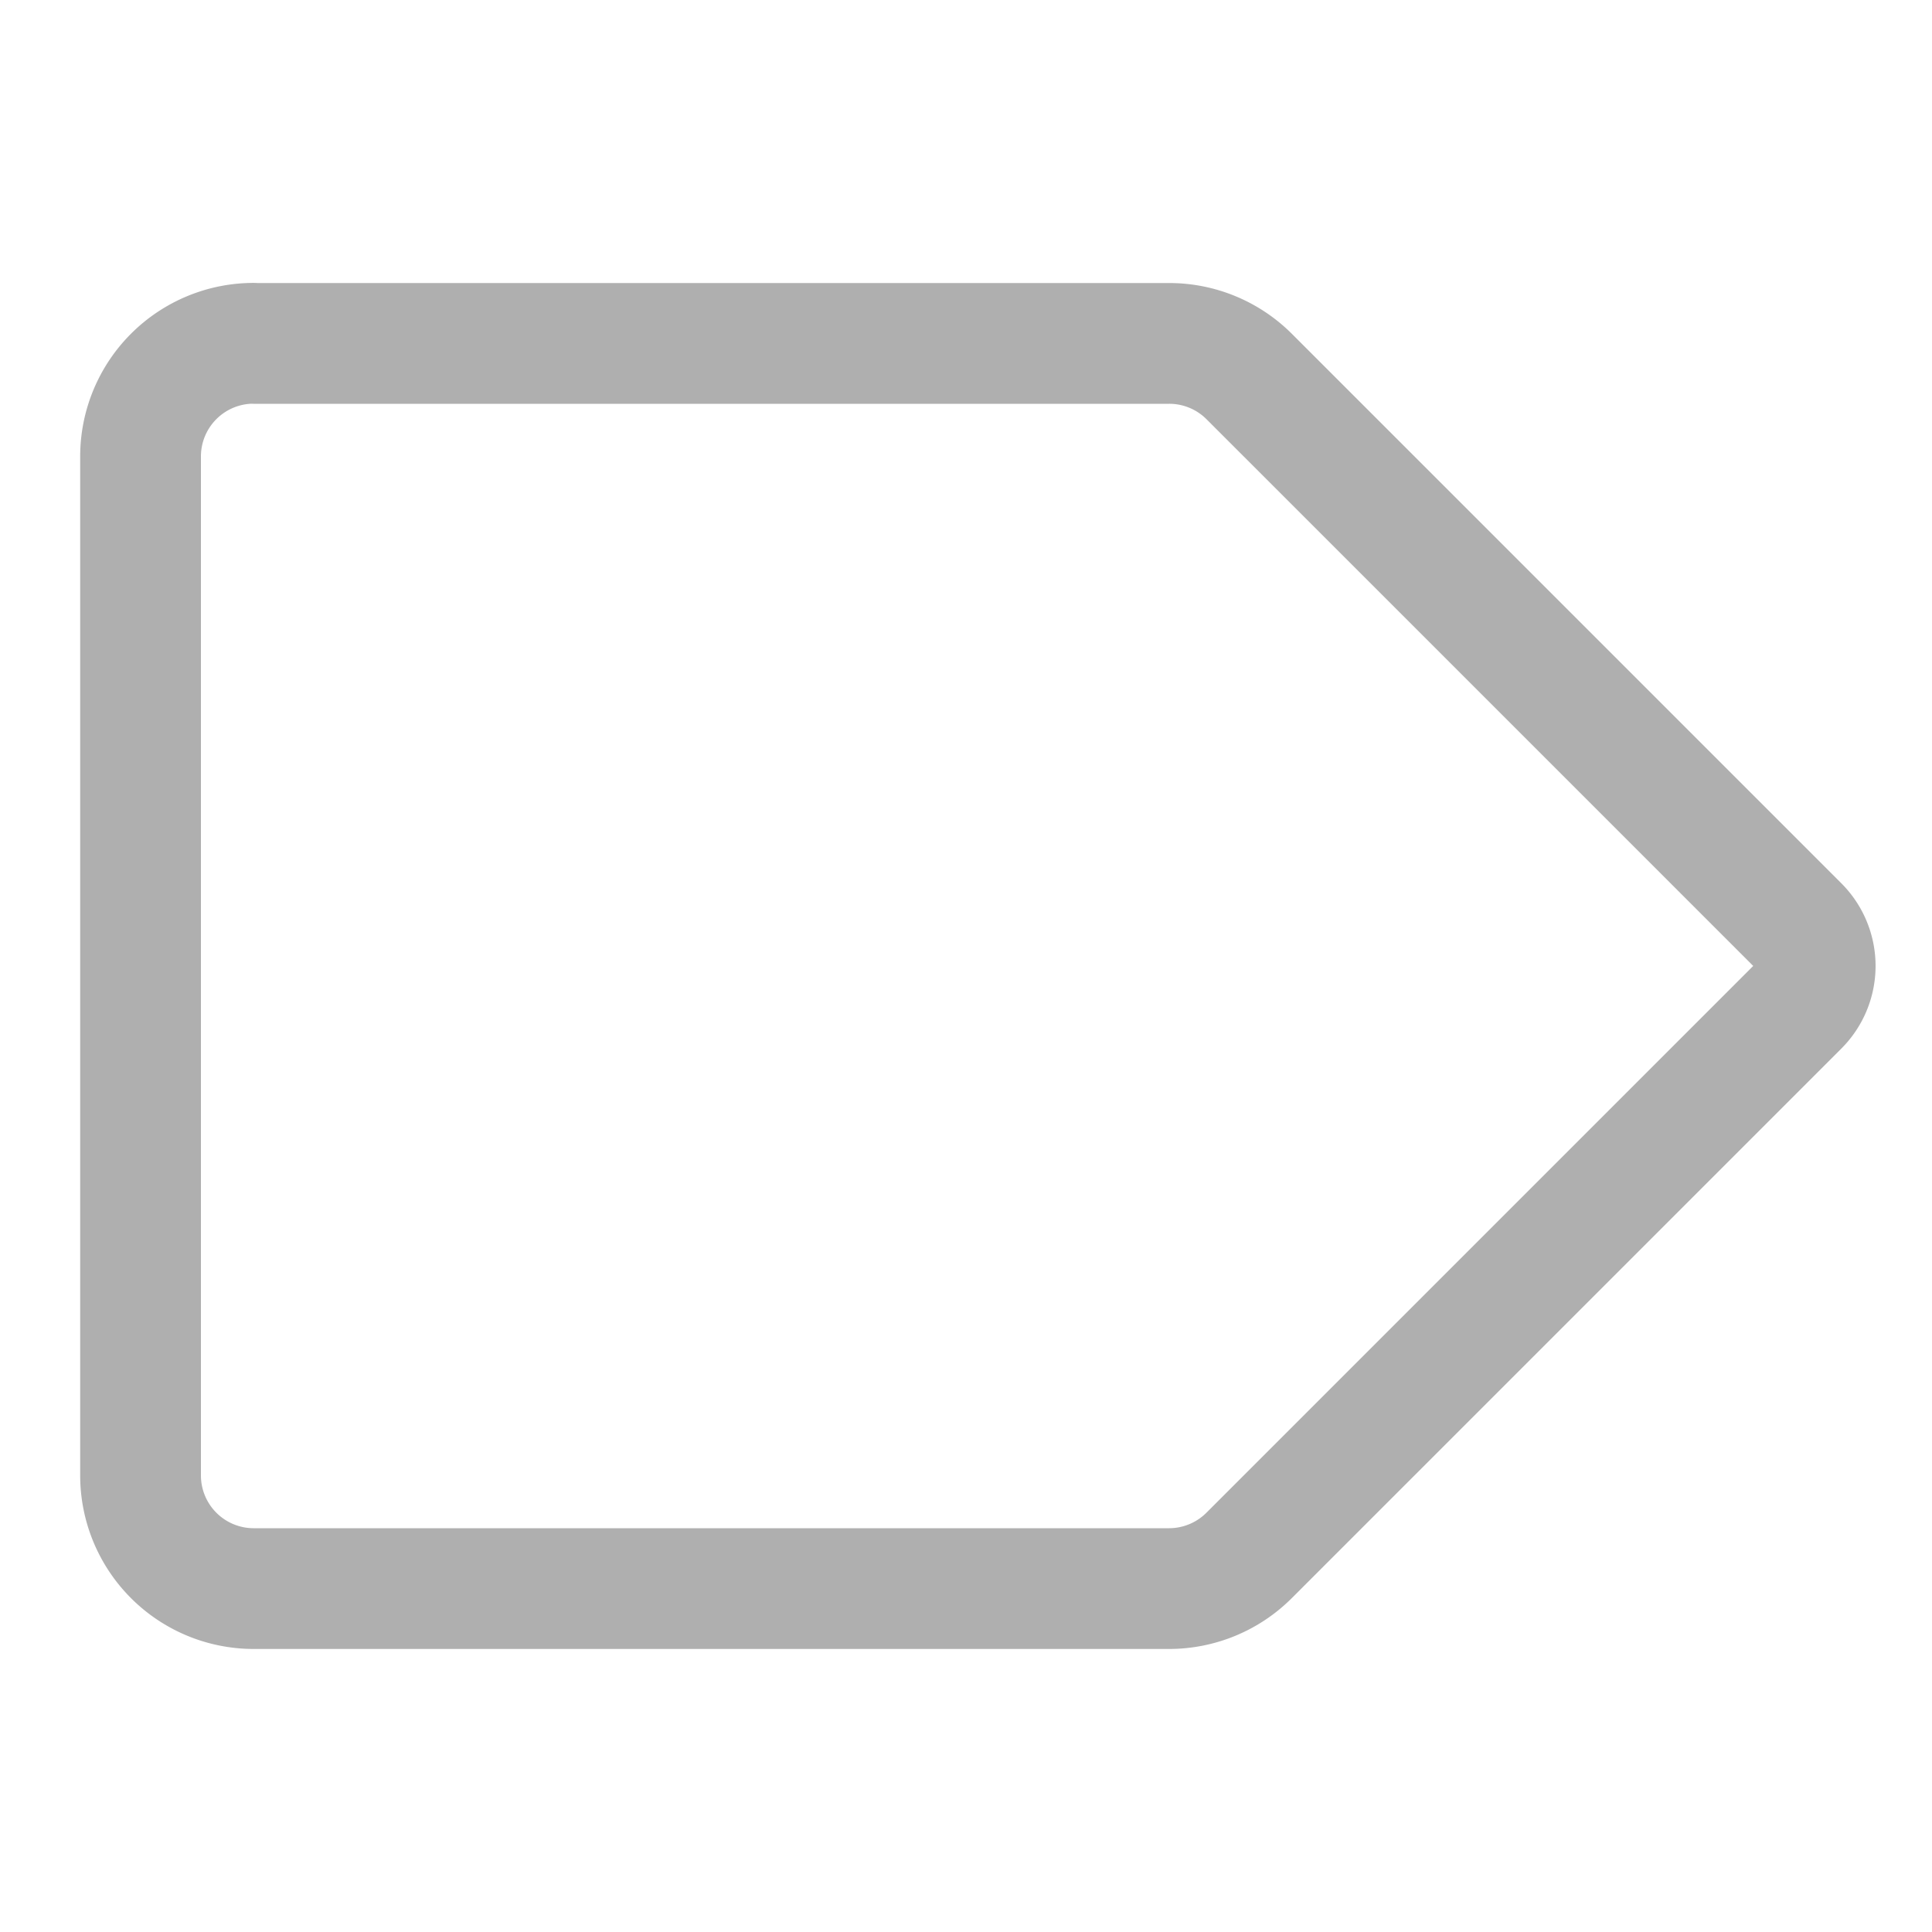
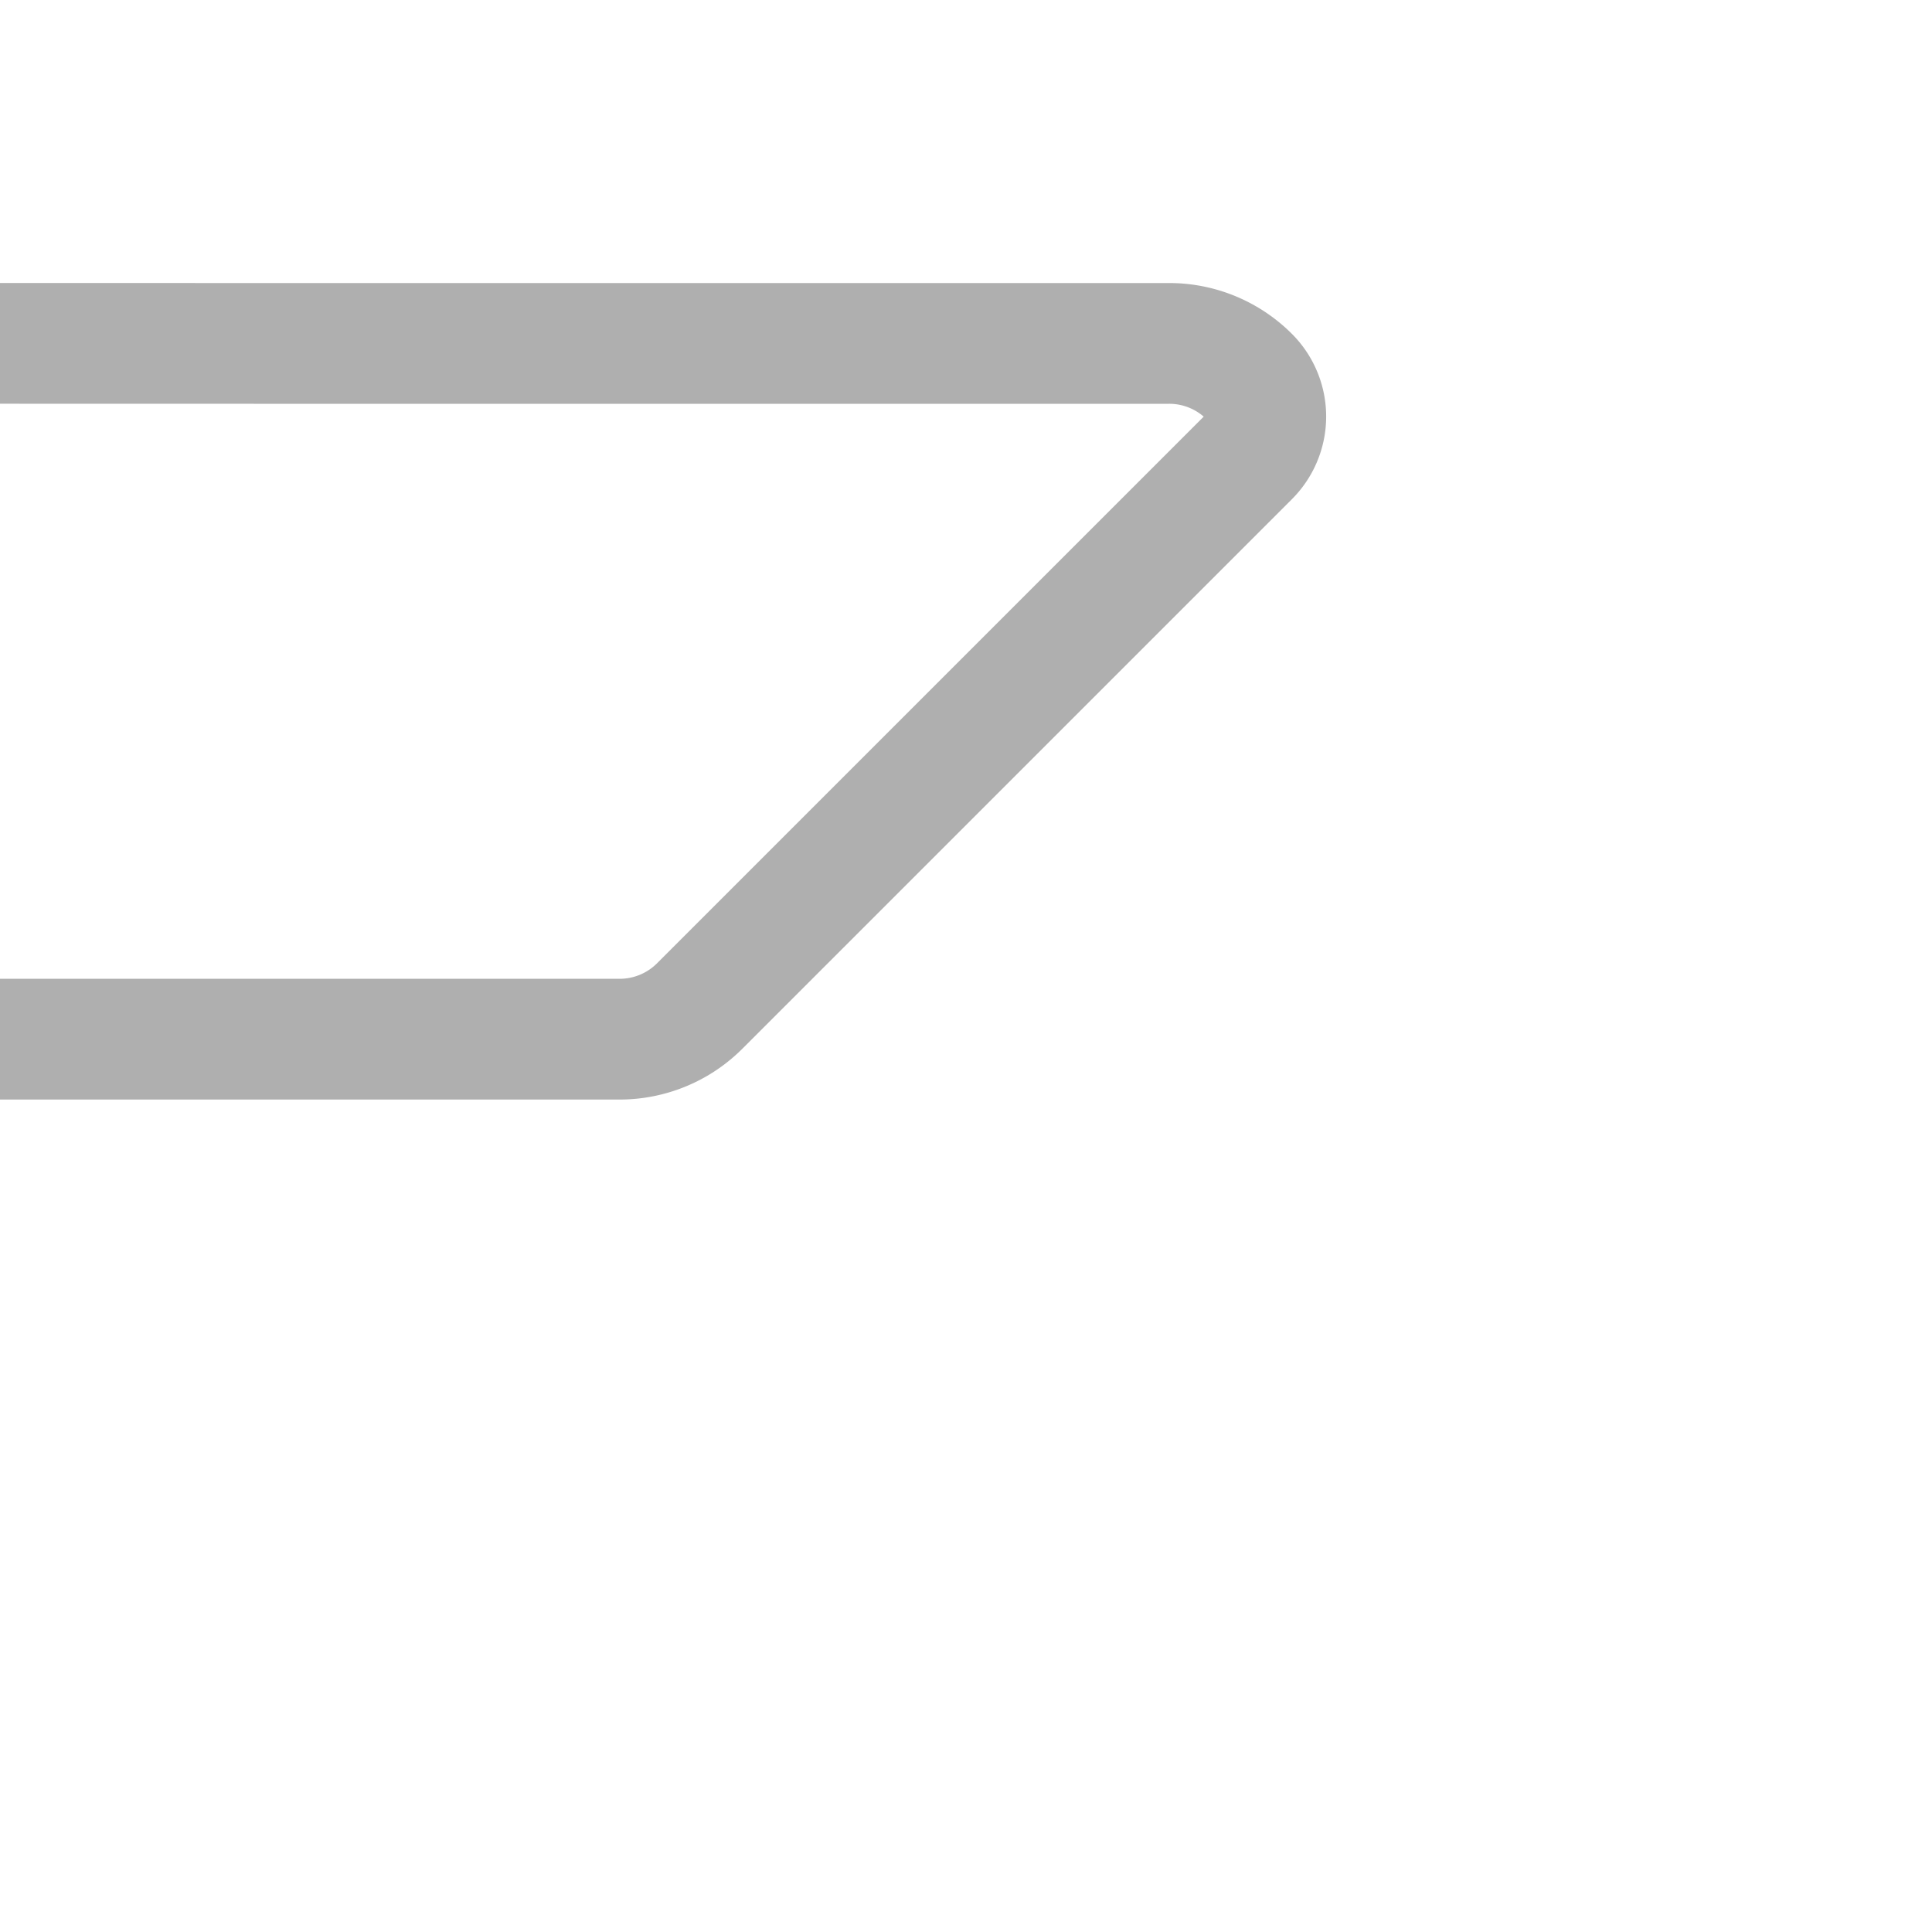
<svg xmlns="http://www.w3.org/2000/svg" width="16" height="16" fill="none">
-   <path stroke="#AFAFAF" stroke-linecap="round" stroke-linejoin="round" d="M2.102 2.844h7.58a.937.937 0 0 1 .663.274l4.55 4.55a.468.468 0 0 1 0 .663l-4.55 4.55a.938.938 0 0 1-.663.275h-7.58a.937.937 0 0 1-.938-.937V3.78a.937.937 0 0 1 .938-.937Z" />
+   <path stroke="#AFAFAF" stroke-linecap="round" stroke-linejoin="round" d="M2.102 2.844h7.58a.937.937 0 0 1 .663.274a.468.468 0 0 1 0 .663l-4.55 4.55a.938.938 0 0 1-.663.275h-7.58a.937.937 0 0 1-.938-.937V3.78a.937.937 0 0 1 .938-.937Z" />
</svg>